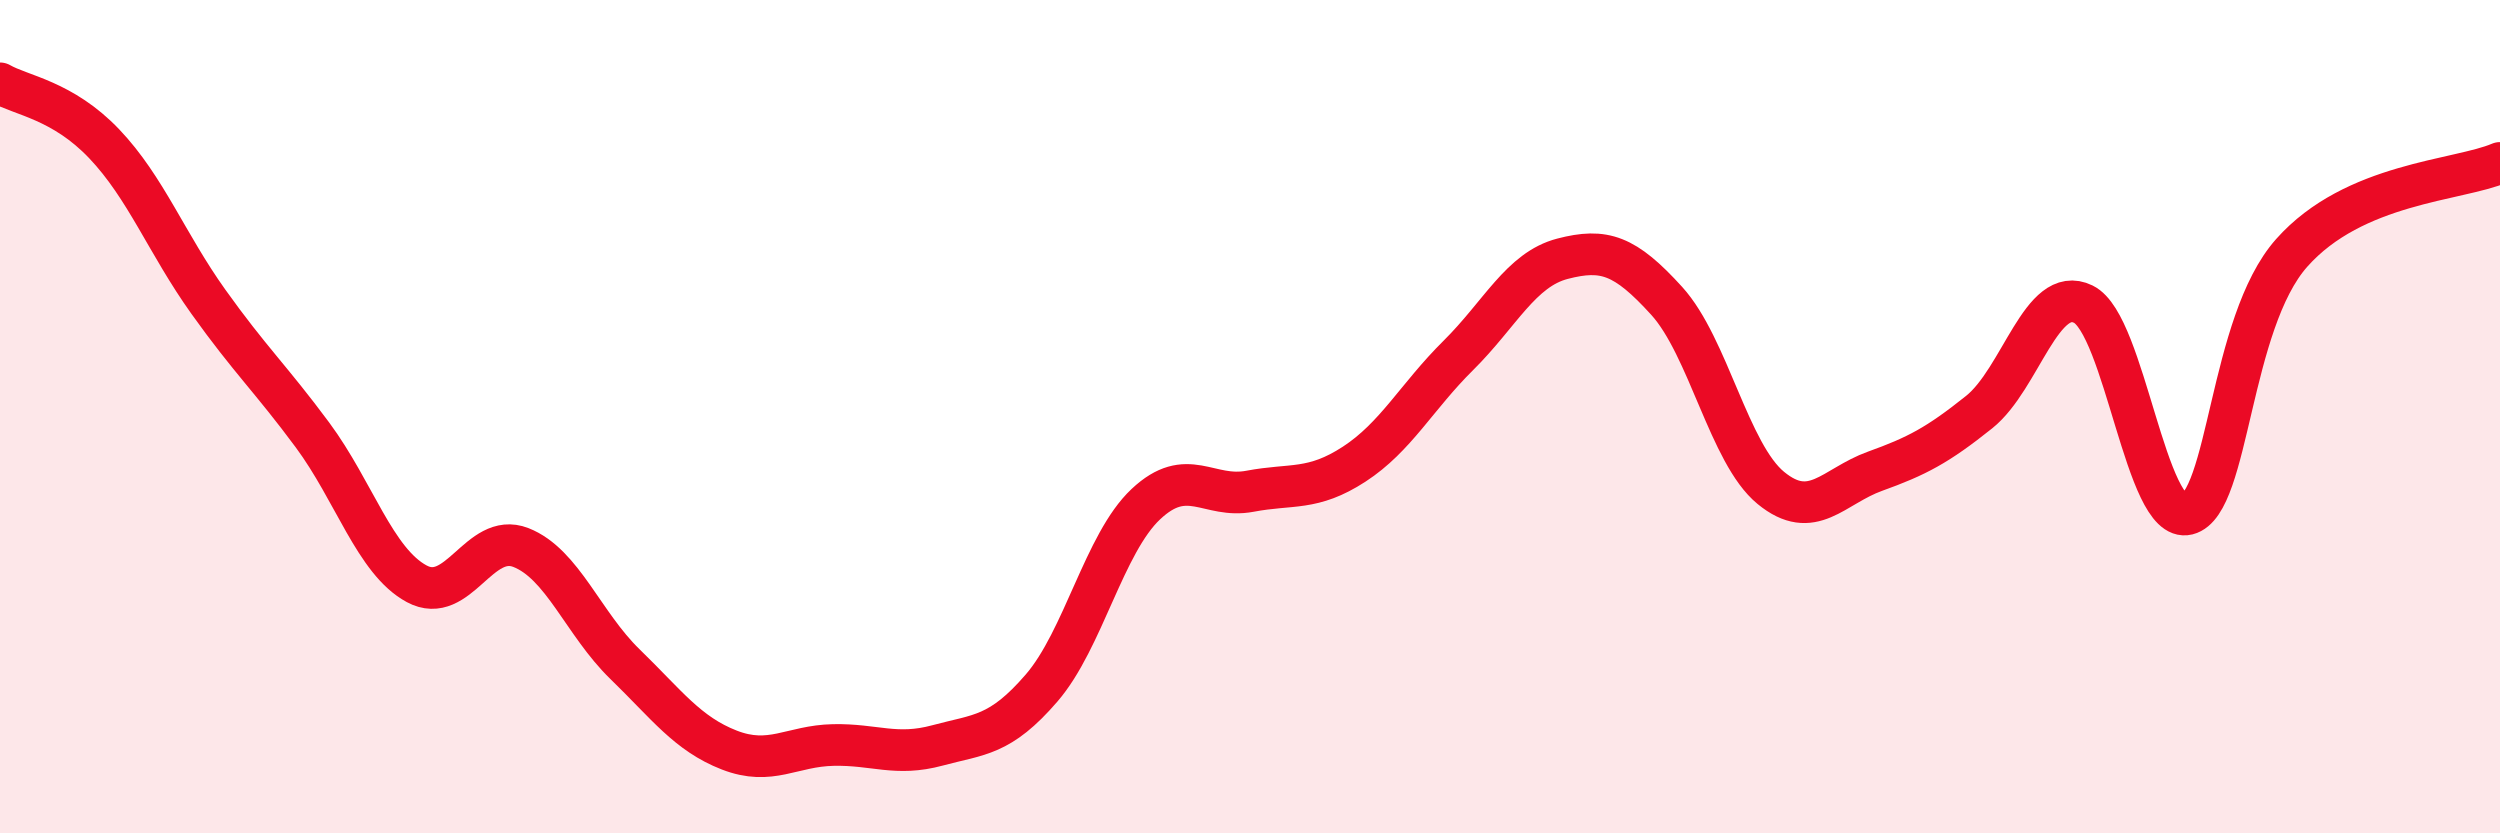
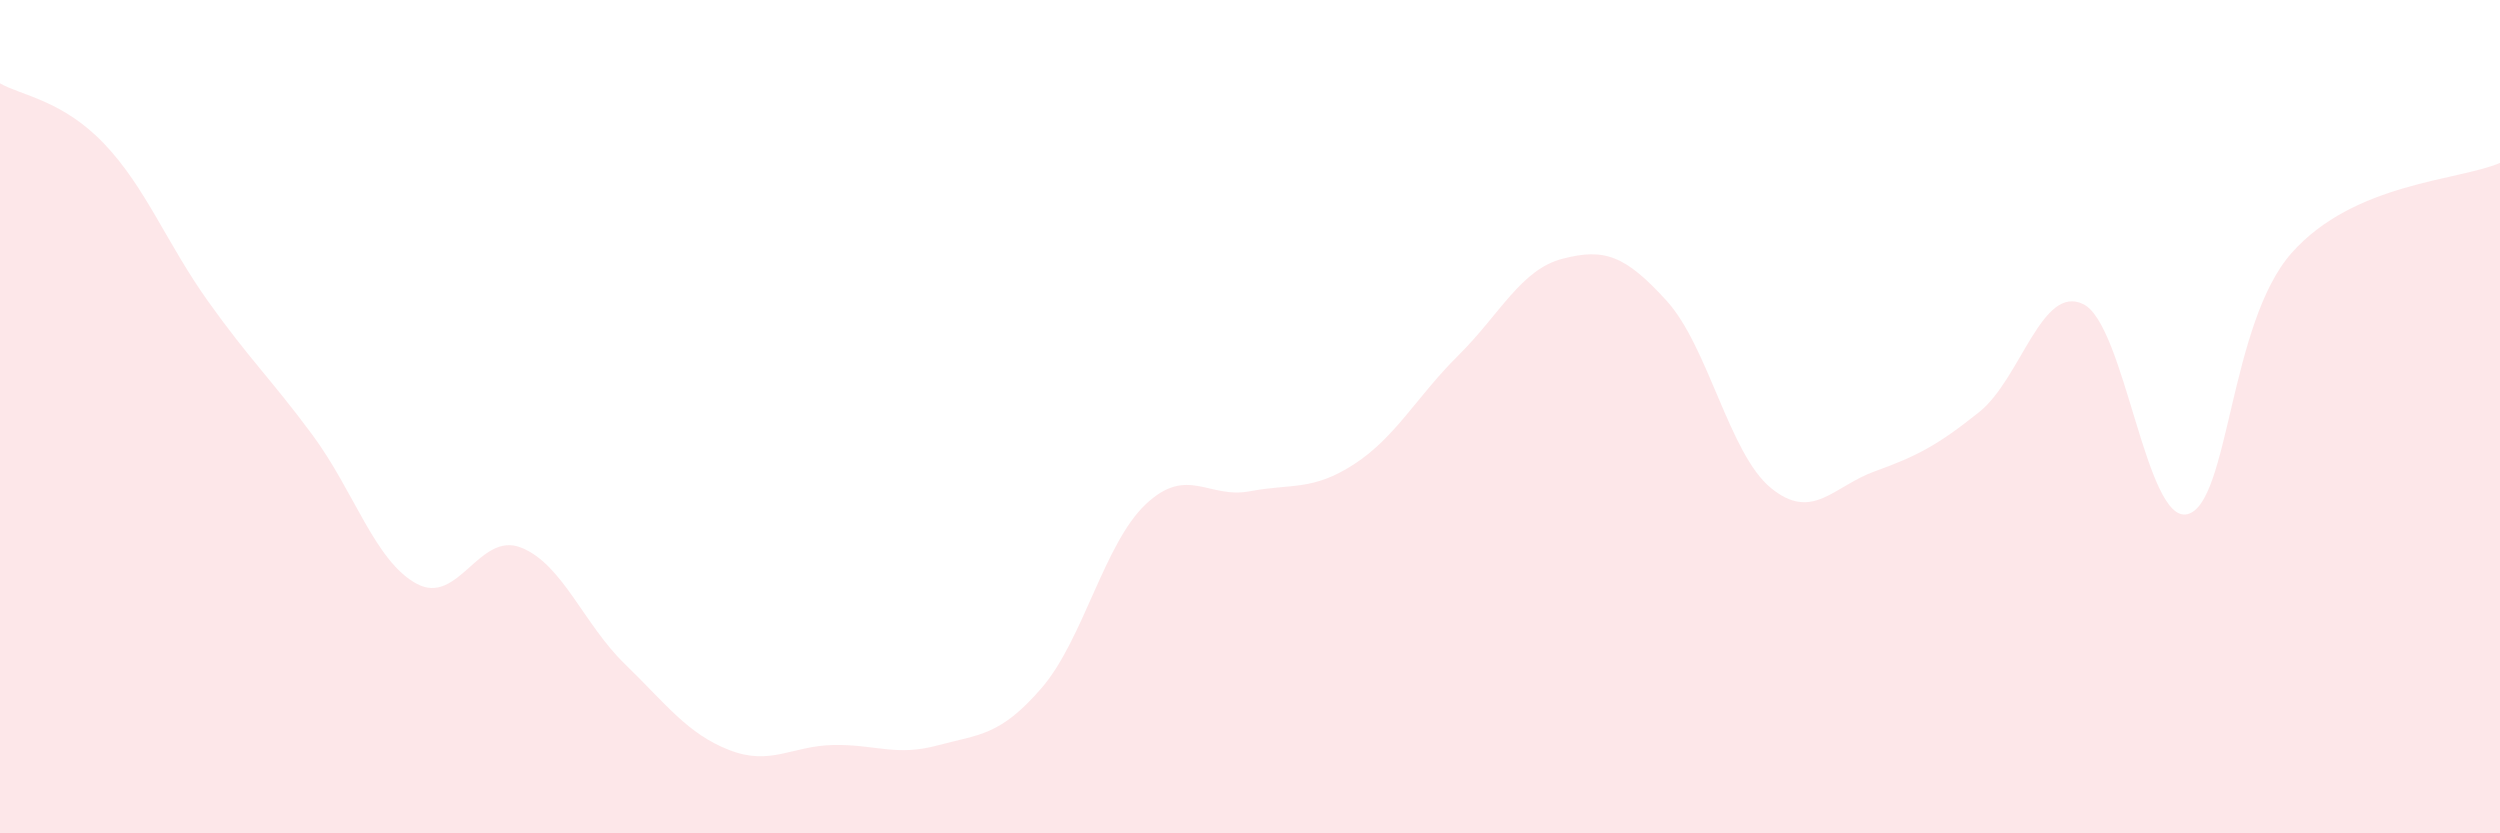
<svg xmlns="http://www.w3.org/2000/svg" width="60" height="20" viewBox="0 0 60 20">
  <path d="M 0,2 C 0.5,2.29 1.5,2.4 2.5,3.45 C 3.5,4.5 4,5.84 5,7.24 C 6,8.64 6.5,9.09 7.5,10.44 C 8.5,11.79 9,13.47 10,14.01 C 11,14.55 11.5,12.75 12.5,13.14 C 13.5,13.53 14,14.97 15,15.94 C 16,16.91 16.5,17.61 17.5,18 C 18.5,18.39 19,17.9 20,17.88 C 21,17.86 21.5,18.16 22.5,17.89 C 23.5,17.62 24,17.67 25,16.51 C 26,15.35 26.5,13.04 27.5,12.1 C 28.5,11.16 29,11.98 30,11.79 C 31,11.6 31.5,11.79 32.5,11.14 C 33.5,10.49 34,9.52 35,8.53 C 36,7.54 36.5,6.47 37.5,6.21 C 38.5,5.95 39,6.12 40,7.22 C 41,8.32 41.5,10.89 42.5,11.71 C 43.5,12.53 44,11.67 45,11.31 C 46,10.95 46.5,10.69 47.5,9.89 C 48.5,9.09 49,6.81 50,7.3 C 51,7.79 51.5,12.59 52.5,12.34 C 53.5,12.09 53.5,7.76 55,6.07 C 56.5,4.38 59,4.34 60,3.91L60 20L0 20Z" fill="#EB0A25" opacity="0.1" stroke-linecap="round" stroke-linejoin="round" />
-   <path d="M 0,2 C 0.5,2.29 1.5,2.4 2.5,3.45 C 3.5,4.5 4,5.84 5,7.24 C 6,8.64 6.5,9.09 7.5,10.44 C 8.5,11.79 9,13.47 10,14.01 C 11,14.55 11.5,12.75 12.5,13.14 C 13.5,13.53 14,14.97 15,15.94 C 16,16.91 16.5,17.61 17.5,18 C 18.5,18.39 19,17.9 20,17.88 C 21,17.86 21.5,18.16 22.5,17.89 C 23.5,17.62 24,17.67 25,16.51 C 26,15.35 26.5,13.04 27.5,12.1 C 28.5,11.16 29,11.98 30,11.79 C 31,11.6 31.5,11.79 32.5,11.14 C 33.5,10.49 34,9.52 35,8.53 C 36,7.54 36.5,6.47 37.5,6.21 C 38.5,5.95 39,6.12 40,7.22 C 41,8.32 41.5,10.89 42.5,11.71 C 43.5,12.53 44,11.67 45,11.31 C 46,10.95 46.5,10.69 47.5,9.89 C 48.5,9.09 49,6.81 50,7.3 C 51,7.79 51.5,12.59 52.5,12.34 C 53.5,12.09 53.5,7.76 55,6.07 C 56.5,4.38 59,4.34 60,3.91" stroke="#EB0A25" stroke-width="1" fill="none" stroke-linecap="round" stroke-linejoin="round" />
</svg>